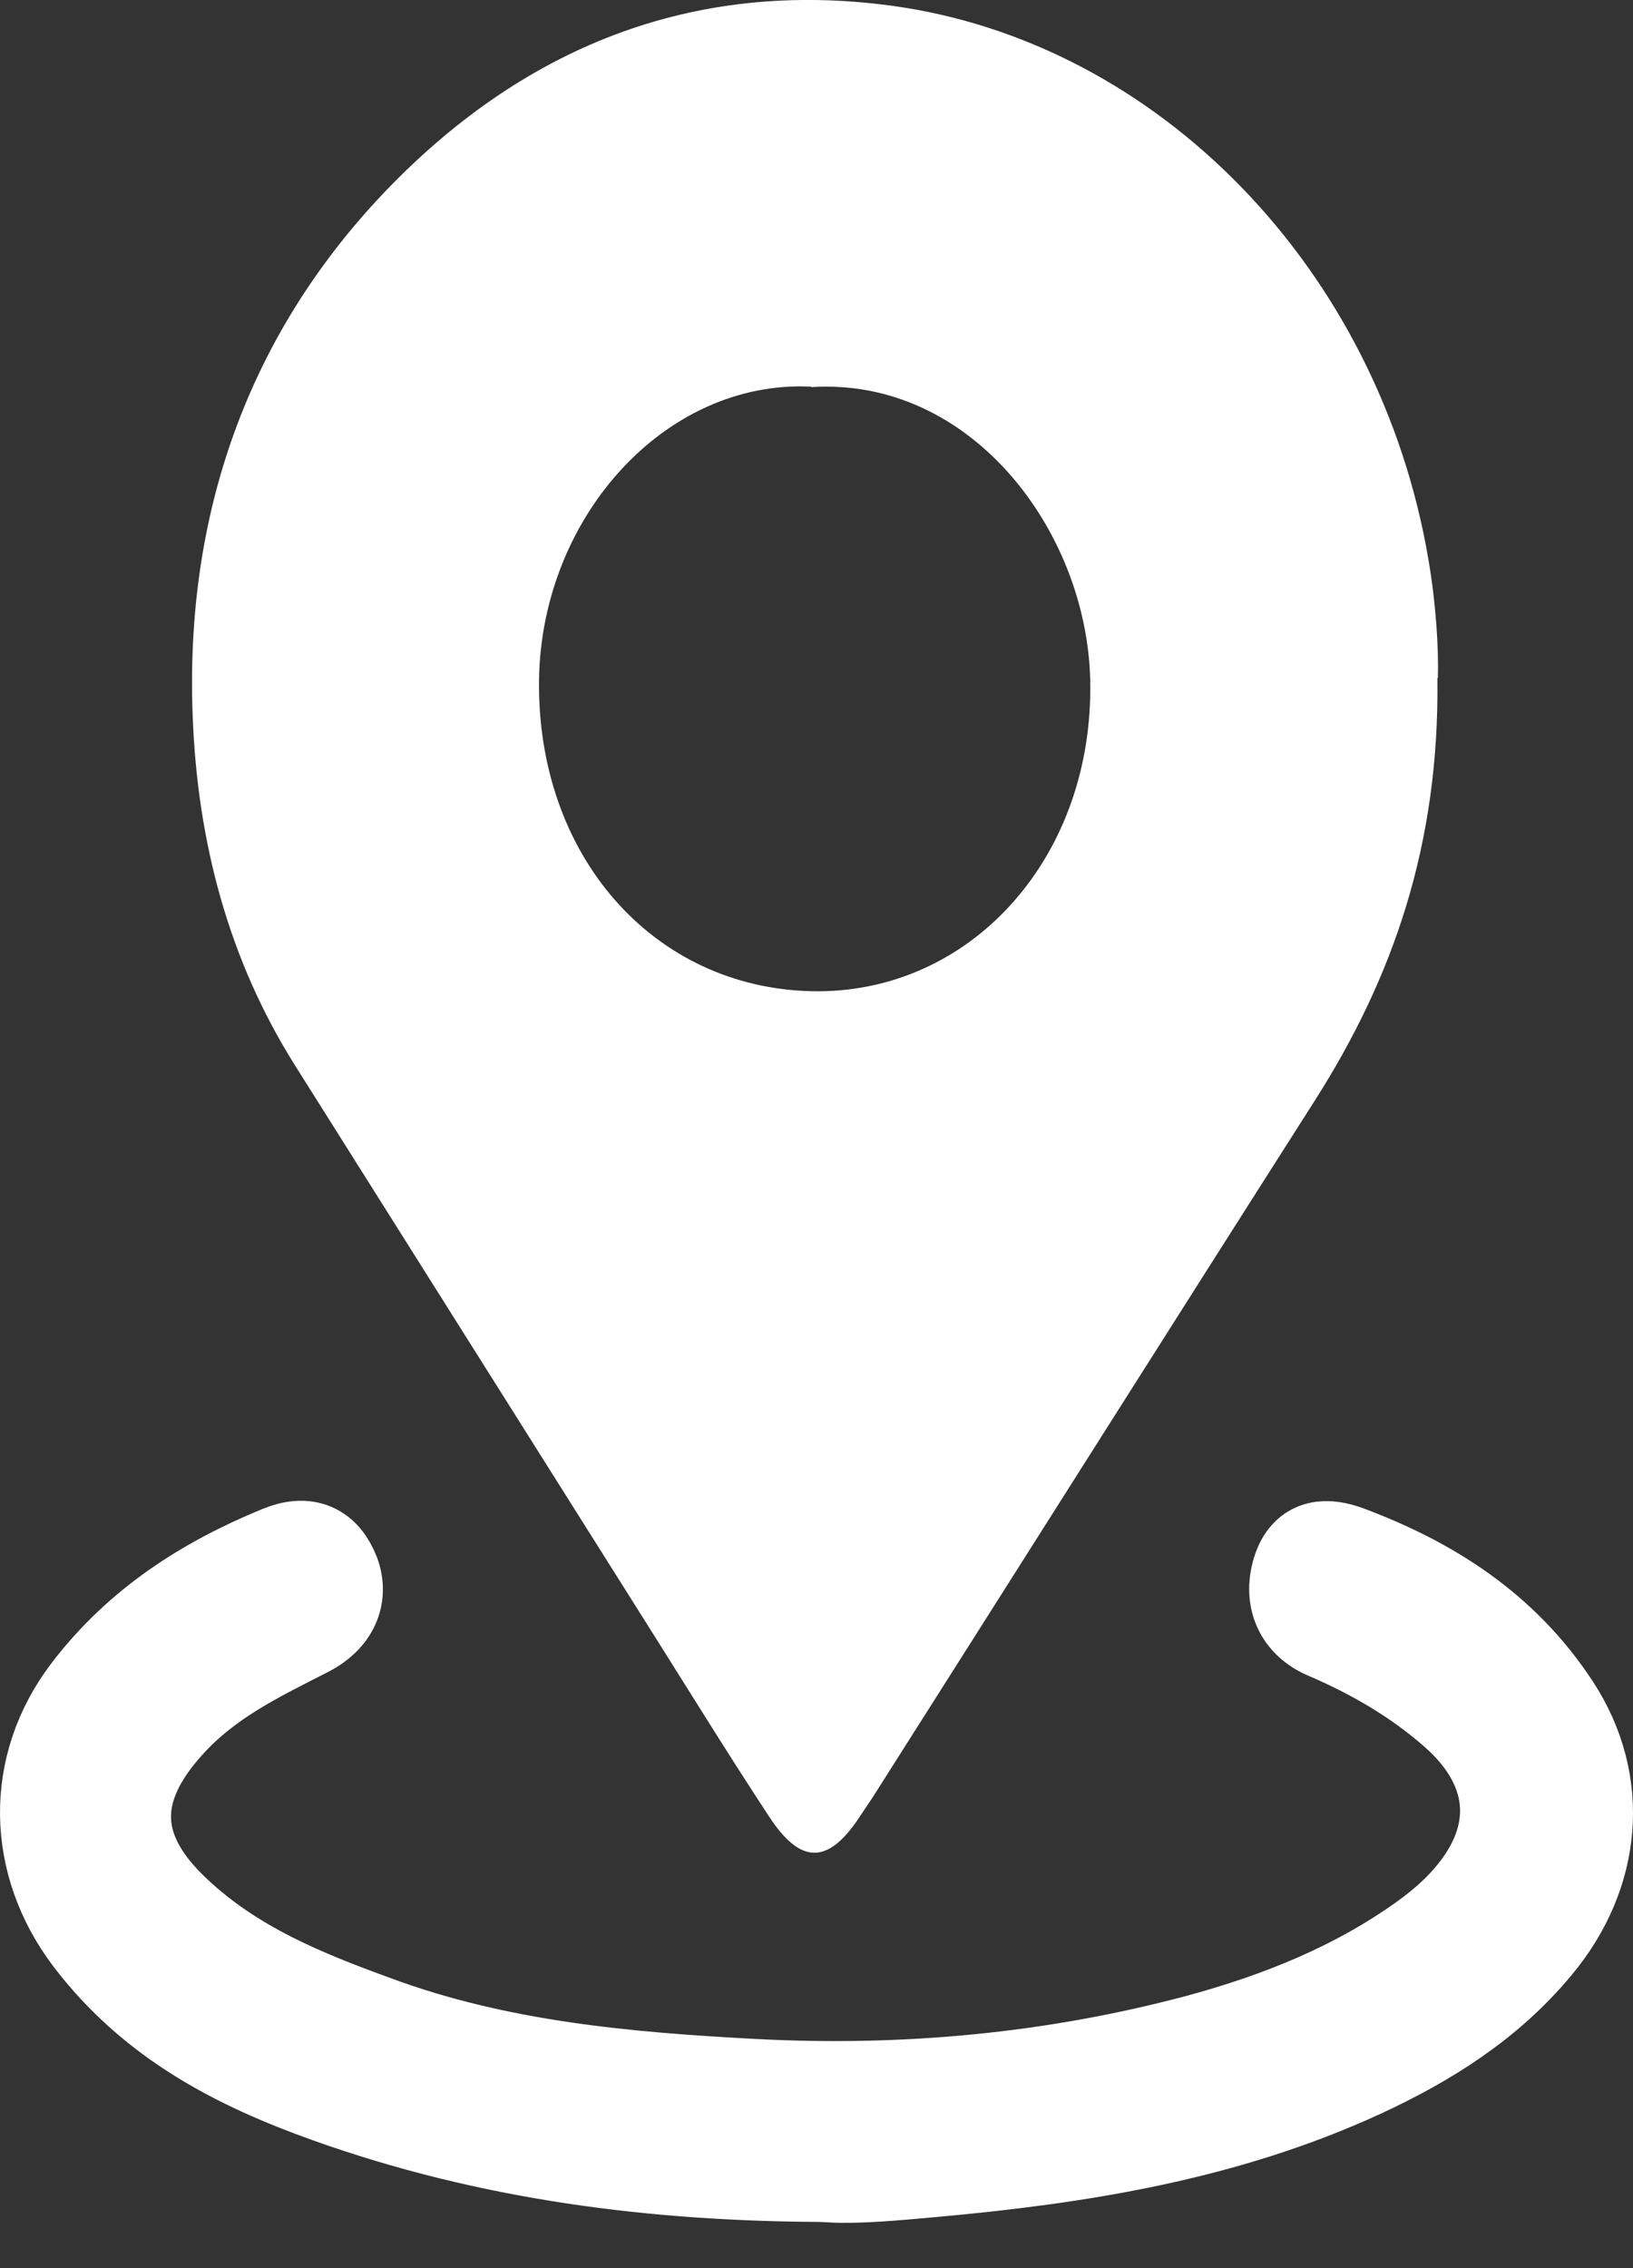
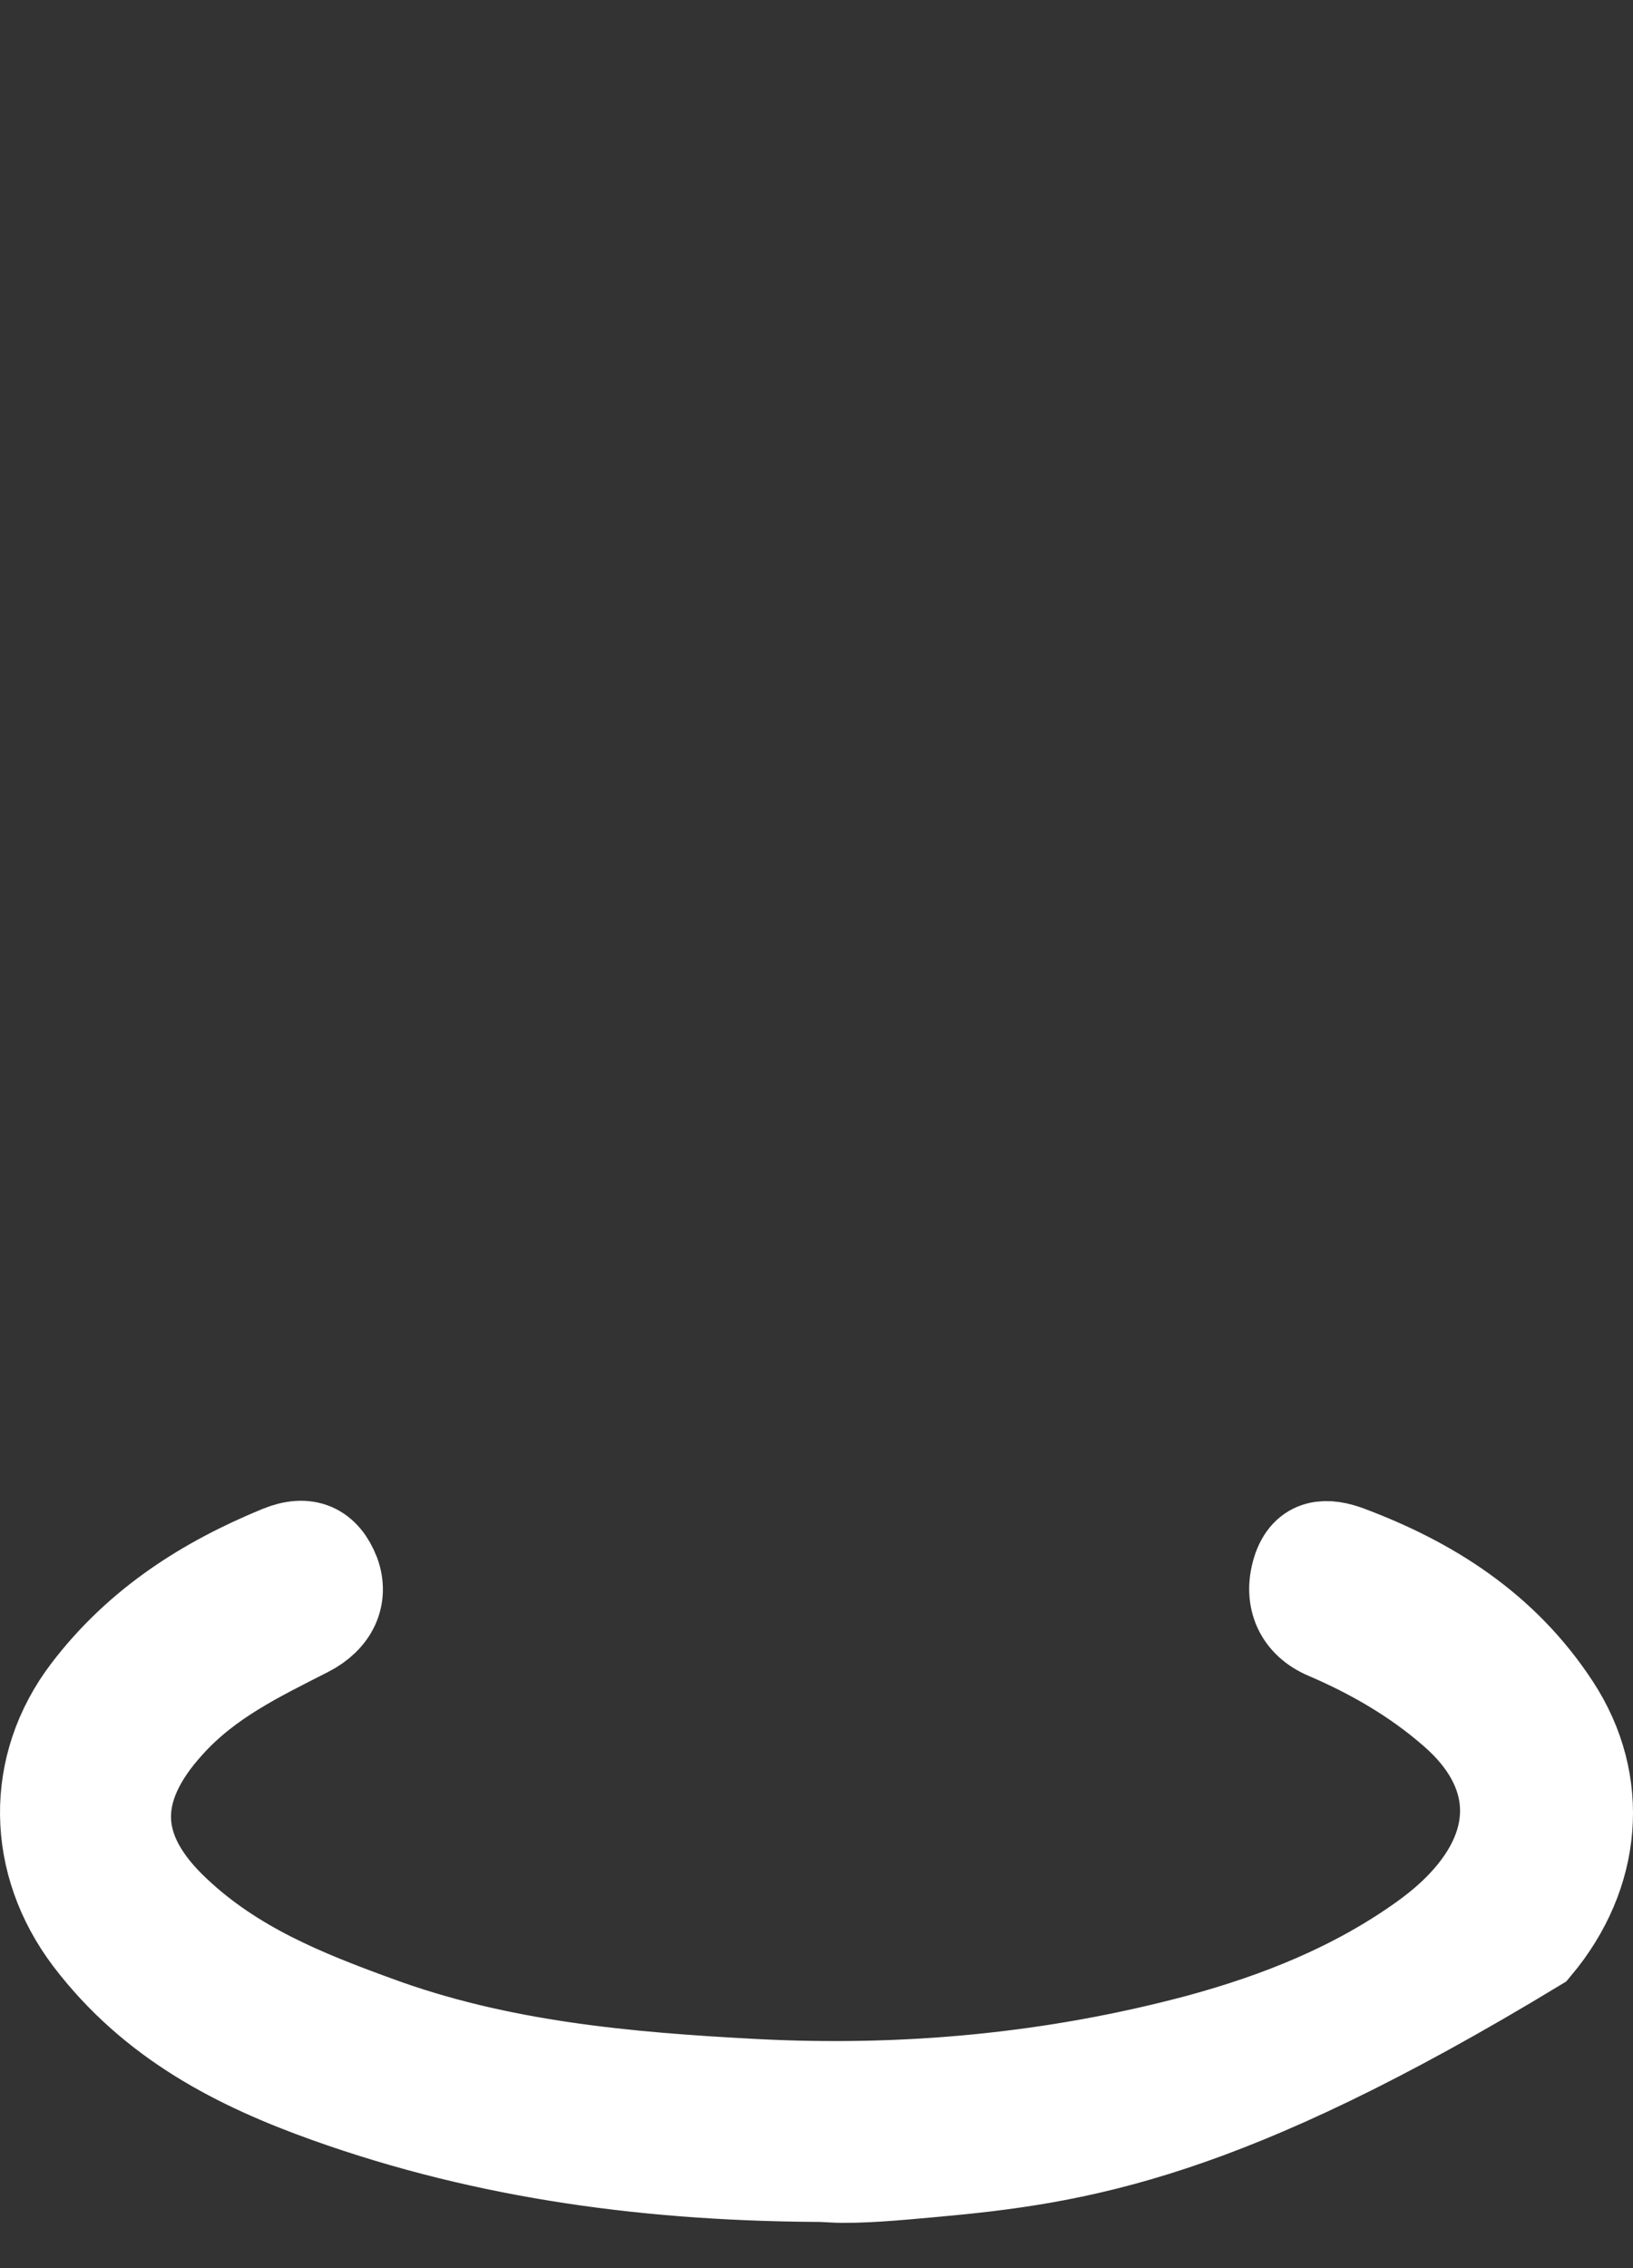
<svg xmlns="http://www.w3.org/2000/svg" width="18" height="25" viewBox="0 0 18 25" fill="none">
  <rect x="0" y="0" width="18" height="25" fill="#333333" stroke="none" />
  <g id="_650nhi.tif">
-     <path id="Vector" d="M15.844 7.47C15.868 9.311 15.355 10.775 14.495 12.127C12.862 14.689 11.245 17.251 9.617 19.814C9.563 19.894 9.509 19.975 9.455 20.056C9.118 20.551 8.82 20.546 8.478 20.023C8.067 19.399 7.671 18.759 7.271 18.123C5.931 15.997 4.592 13.871 3.253 11.745C2.524 10.587 2.177 9.29 2.124 7.896C2.036 5.651 2.744 3.713 4.191 2.168C5.745 0.516 7.637 -0.233 9.827 0.063C12.765 0.462 15.204 2.965 15.746 6.173C15.829 6.658 15.859 7.153 15.849 7.476L15.844 7.47ZM8.942 4.262C7.319 4.181 5.931 5.732 5.941 7.567C5.951 9.505 7.266 10.932 9.03 10.926C10.736 10.915 12.061 9.424 12.017 7.492C11.978 5.85 10.702 4.154 8.942 4.267V4.262Z" fill="white" />
-     <path id="Vector_2" d="M9.157 23.991C7.202 23.991 5.379 23.749 3.614 23.119C2.622 22.764 1.684 22.29 0.985 21.37C0.354 20.535 0.33 19.469 0.965 18.635C1.532 17.892 2.27 17.429 3.082 17.095C3.385 16.971 3.58 17.068 3.688 17.343C3.781 17.596 3.673 17.838 3.39 17.983C2.842 18.263 2.295 18.522 1.86 19.006C1.205 19.728 1.224 20.406 1.938 21.073C2.578 21.677 3.355 21.989 4.137 22.274C5.491 22.775 6.899 22.899 8.317 22.974C9.974 23.06 11.611 22.909 13.219 22.479C14.089 22.242 14.935 21.908 15.693 21.364C15.849 21.251 15.991 21.133 16.123 20.993C16.783 20.293 16.748 19.502 16.025 18.872C15.6 18.5 15.121 18.226 14.617 18.01C14.329 17.887 14.207 17.628 14.3 17.316C14.397 16.998 14.637 17.014 14.857 17.095C15.761 17.434 16.572 17.94 17.139 18.807C17.692 19.652 17.599 20.664 16.934 21.456C16.401 22.096 15.727 22.511 15.008 22.845C13.498 23.539 11.899 23.792 10.282 23.938C9.876 23.975 9.47 24.013 9.162 23.997L9.157 23.991Z" fill="white" stroke="white" />
+     <path id="Vector_2" d="M9.157 23.991C7.202 23.991 5.379 23.749 3.614 23.119C2.622 22.764 1.684 22.29 0.985 21.37C0.354 20.535 0.33 19.469 0.965 18.635C1.532 17.892 2.27 17.429 3.082 17.095C3.385 16.971 3.58 17.068 3.688 17.343C3.781 17.596 3.673 17.838 3.39 17.983C2.842 18.263 2.295 18.522 1.86 19.006C1.205 19.728 1.224 20.406 1.938 21.073C2.578 21.677 3.355 21.989 4.137 22.274C5.491 22.775 6.899 22.899 8.317 22.974C9.974 23.06 11.611 22.909 13.219 22.479C14.089 22.242 14.935 21.908 15.693 21.364C15.849 21.251 15.991 21.133 16.123 20.993C16.783 20.293 16.748 19.502 16.025 18.872C15.6 18.5 15.121 18.226 14.617 18.01C14.329 17.887 14.207 17.628 14.3 17.316C14.397 16.998 14.637 17.014 14.857 17.095C15.761 17.434 16.572 17.94 17.139 18.807C17.692 19.652 17.599 20.664 16.934 21.456C13.498 23.539 11.899 23.792 10.282 23.938C9.876 23.975 9.47 24.013 9.162 23.997L9.157 23.991Z" fill="white" stroke="white" />
  </g>
</svg>